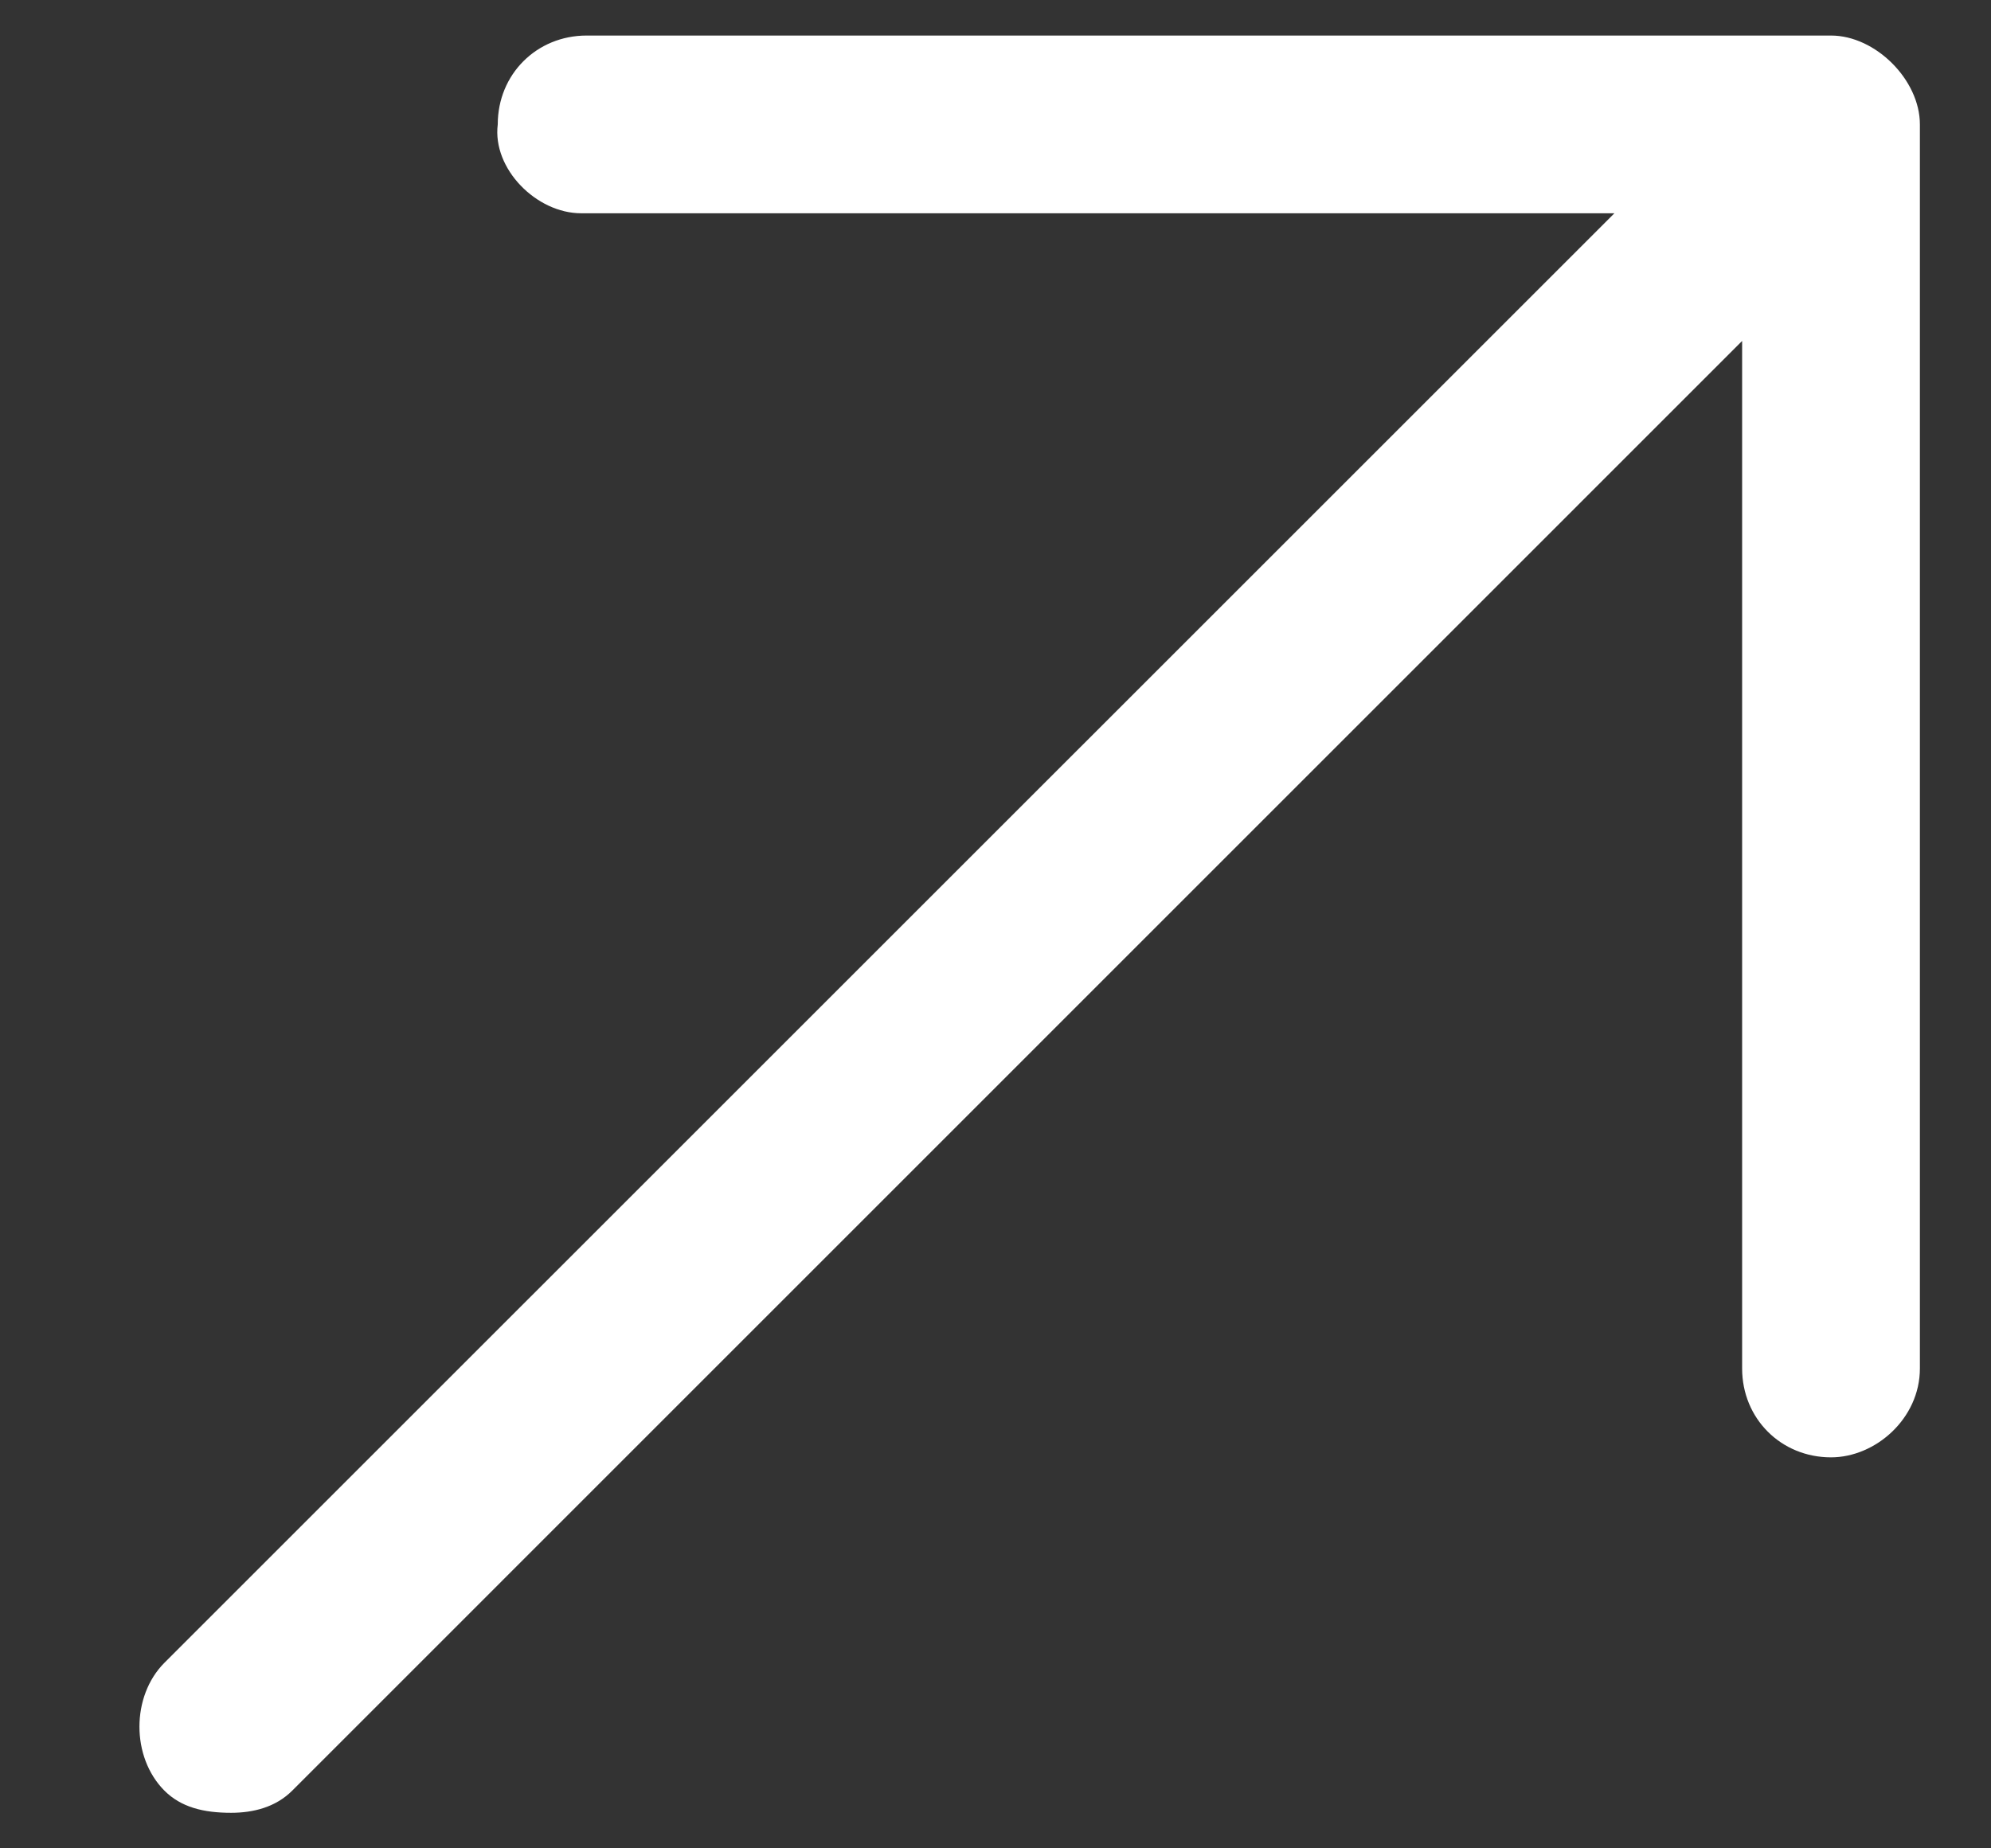
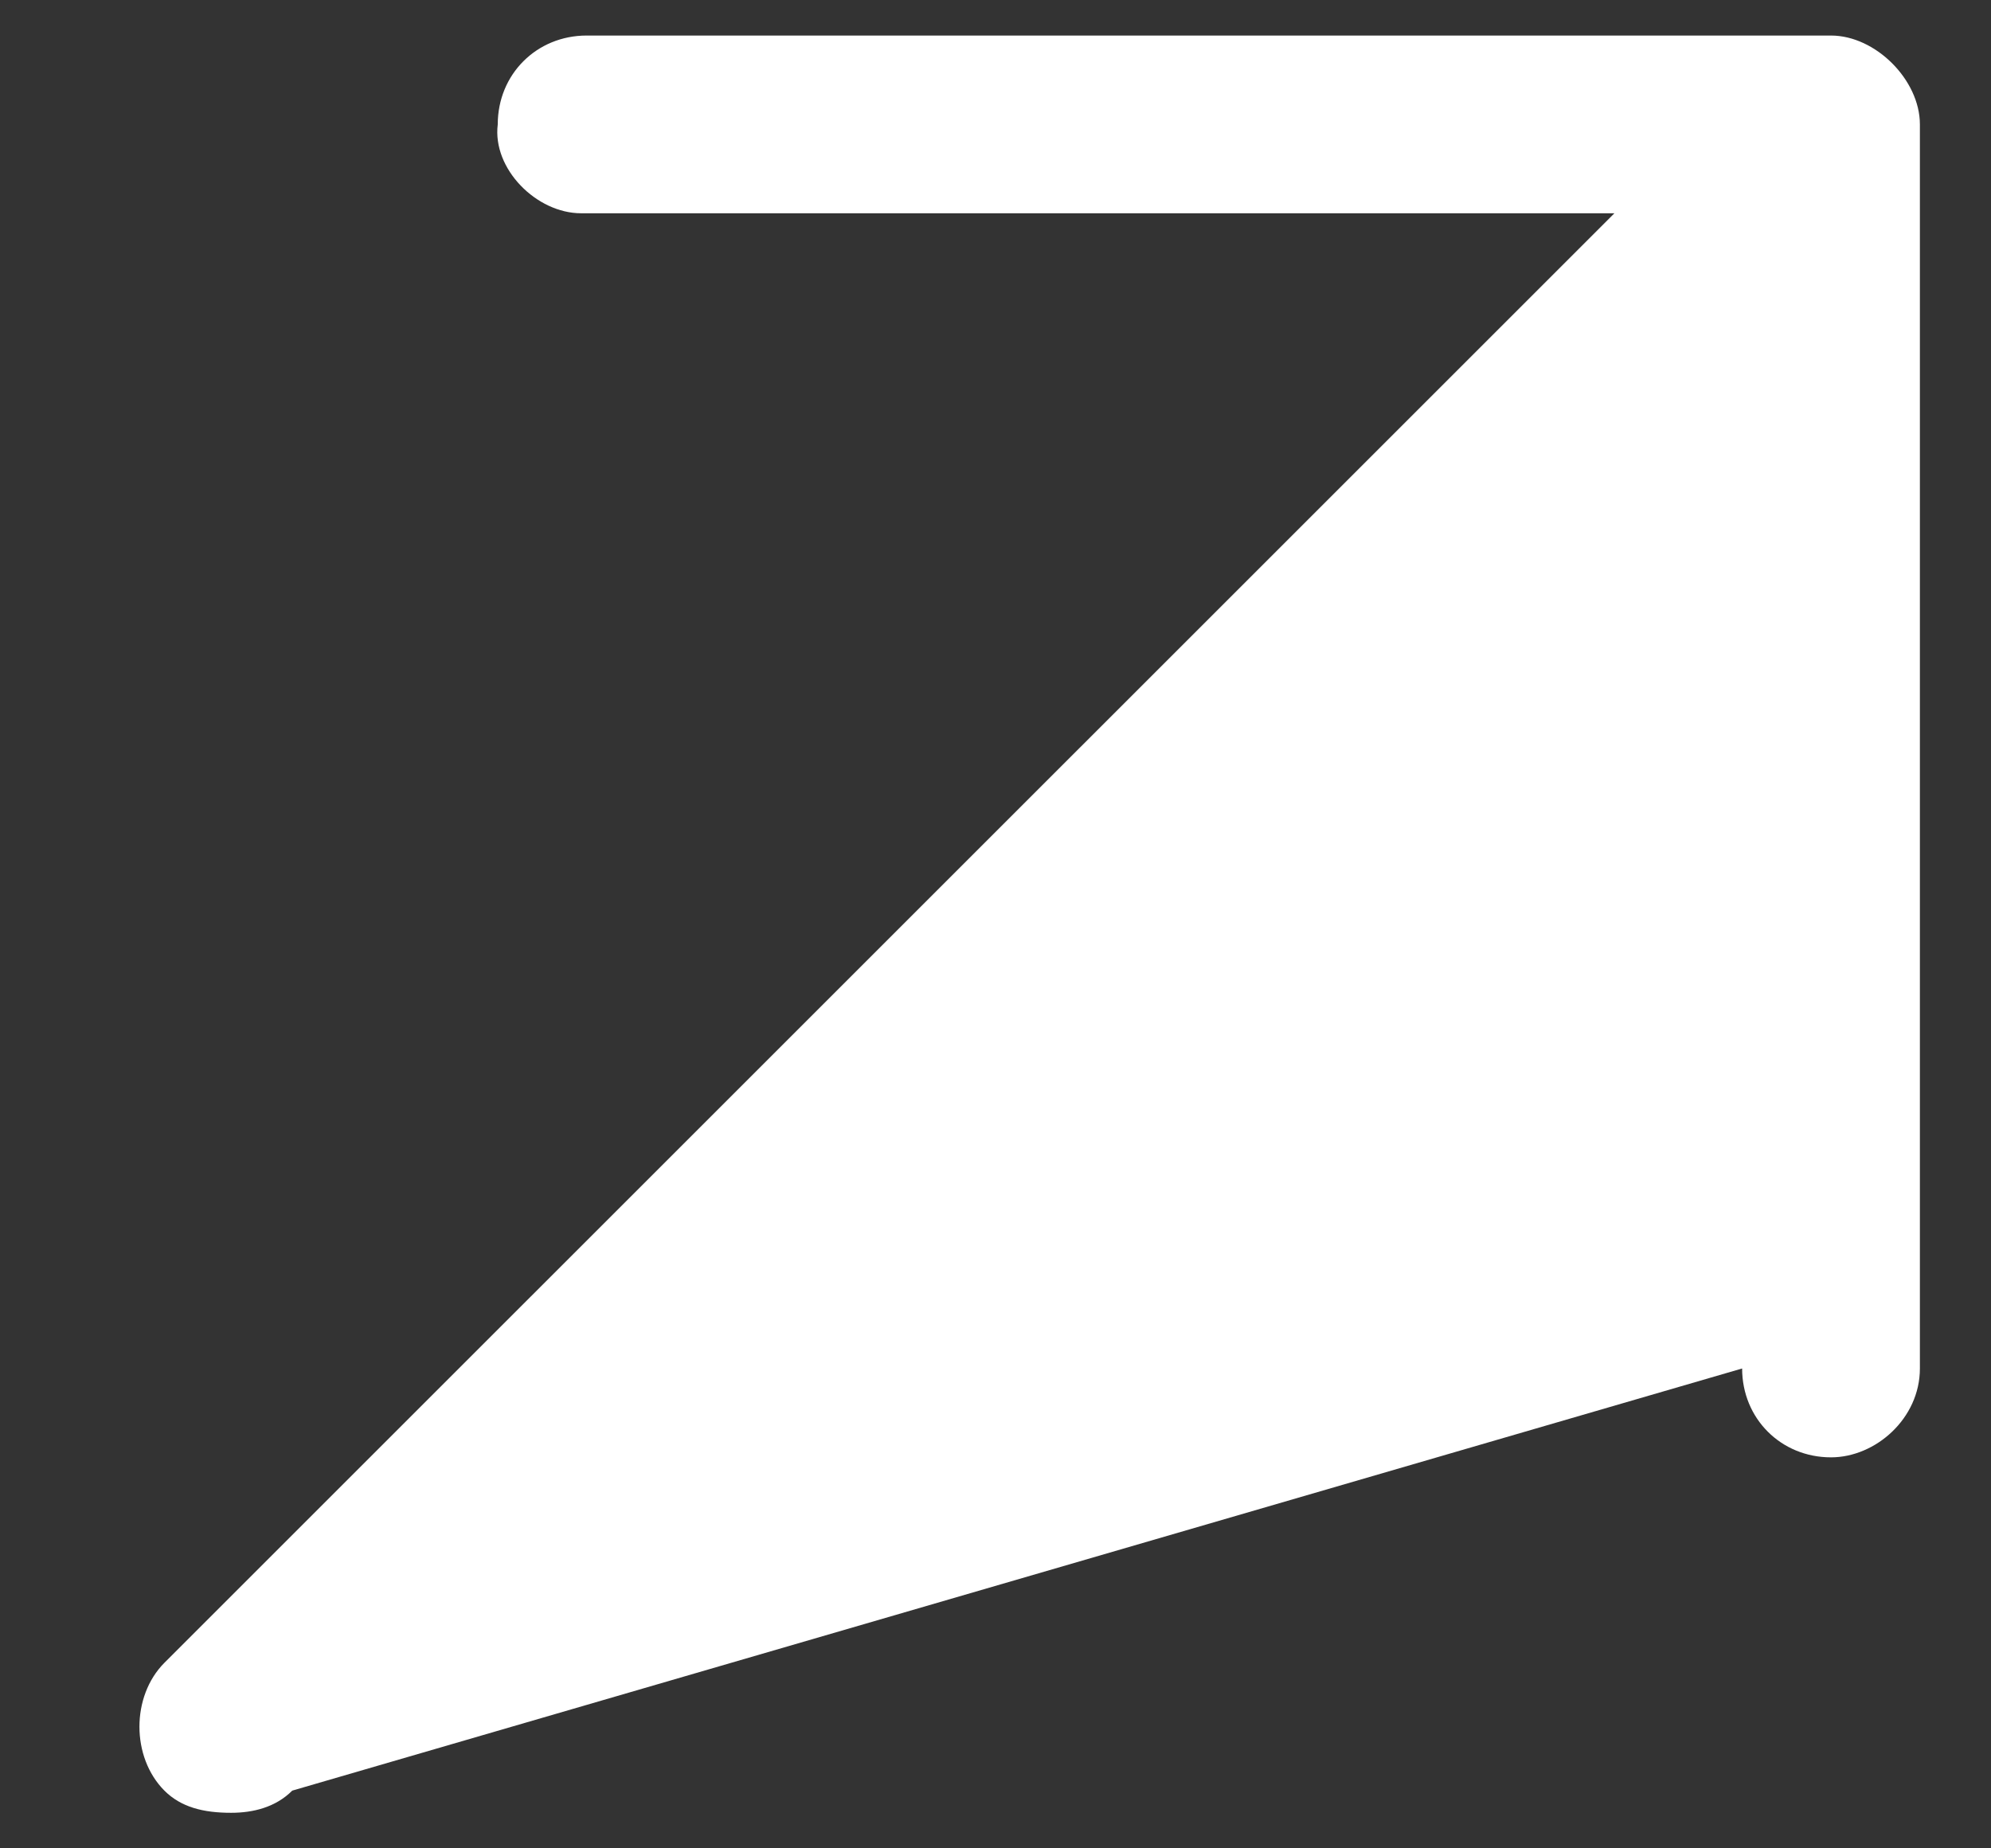
<svg xmlns="http://www.w3.org/2000/svg" width="14" height="13" viewBox="0 0 14 13" fill="none">
  <rect x="0" y="0" width="14" height="13" fill="#333333" stroke="none" />
-   <path d="M13.5 0.875V9.625C13.5 9.977 13.188 10.25 12.875 10.25C12.523 10.25 12.25 9.977 12.25 9.625V2.398L2.055 12.594C1.938 12.711 1.781 12.75 1.625 12.75C1.43 12.75 1.273 12.711 1.156 12.594C0.922 12.359 0.922 11.93 1.156 11.695L11.352 1.5H4.086C3.773 1.5 3.461 1.188 3.5 0.875C3.5 0.523 3.773 0.25 4.125 0.25H12.875C13.188 0.25 13.5 0.562 13.5 0.875Z" fill="white" />
+   <path d="M13.5 0.875V9.625C13.5 9.977 13.188 10.25 12.875 10.25C12.523 10.25 12.25 9.977 12.25 9.625L2.055 12.594C1.938 12.711 1.781 12.75 1.625 12.75C1.43 12.75 1.273 12.711 1.156 12.594C0.922 12.359 0.922 11.93 1.156 11.695L11.352 1.5H4.086C3.773 1.5 3.461 1.188 3.5 0.875C3.5 0.523 3.773 0.25 4.125 0.25H12.875C13.188 0.25 13.5 0.562 13.5 0.875Z" fill="white" />
</svg>